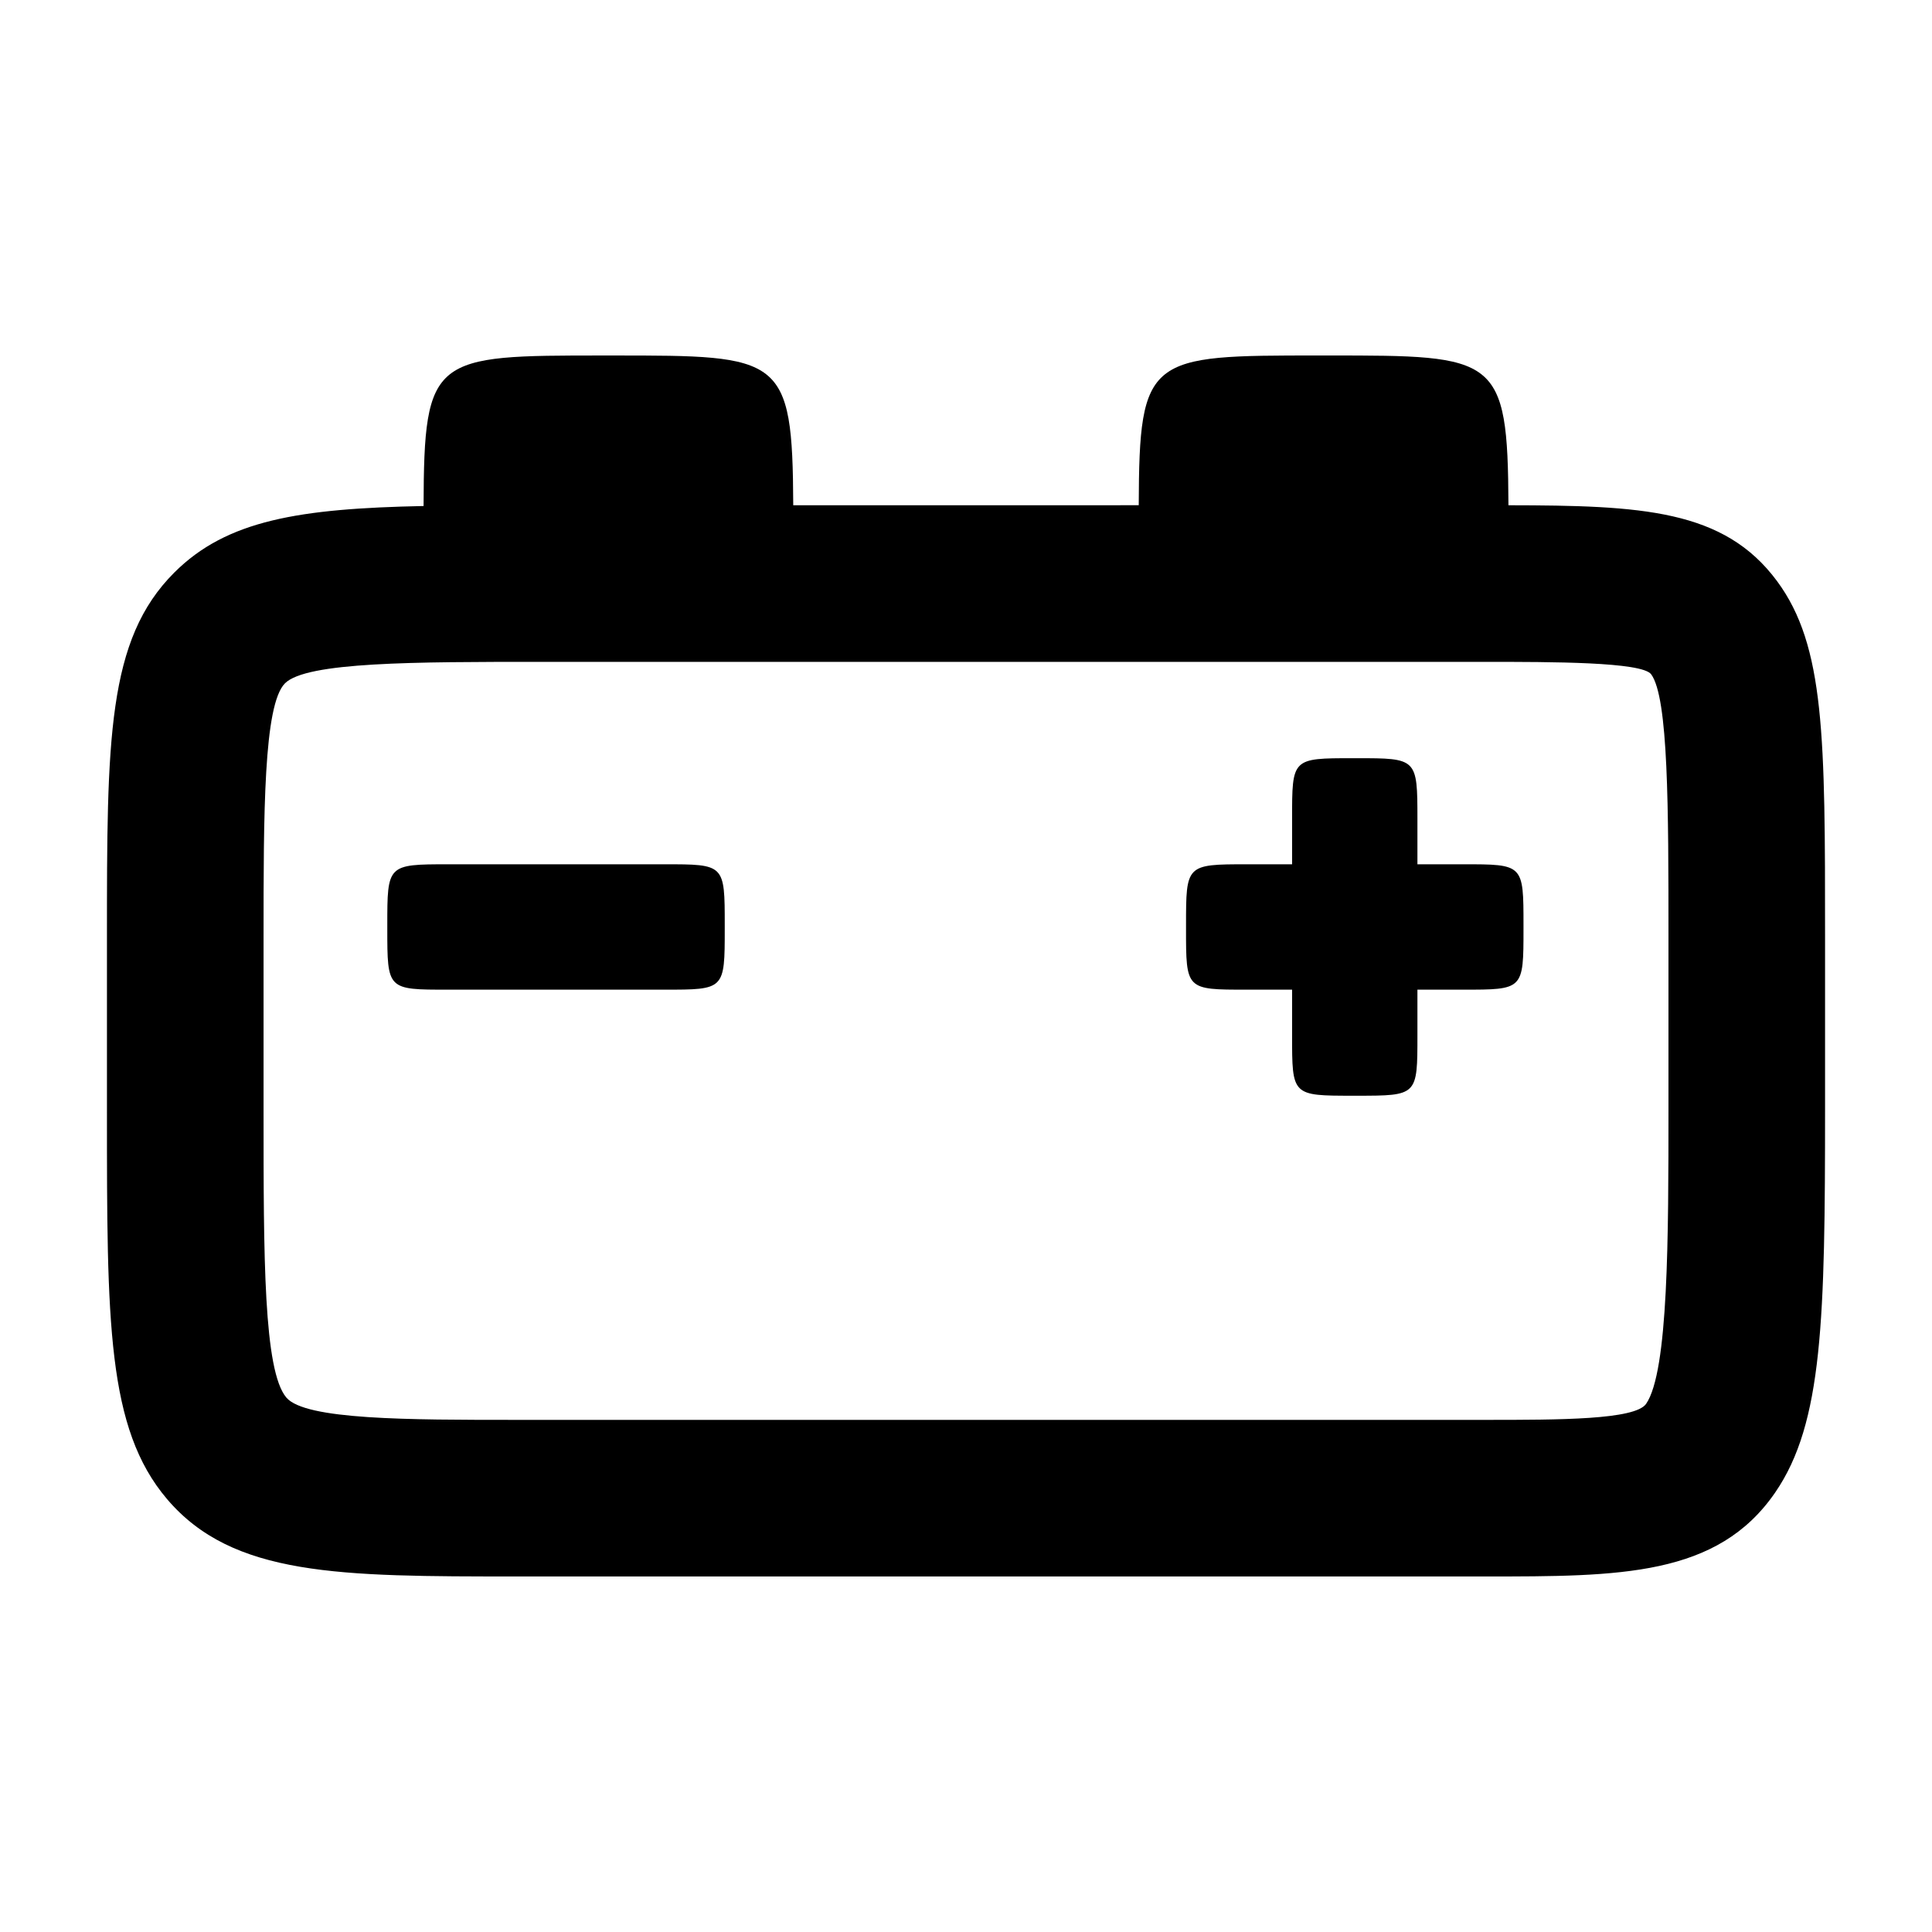
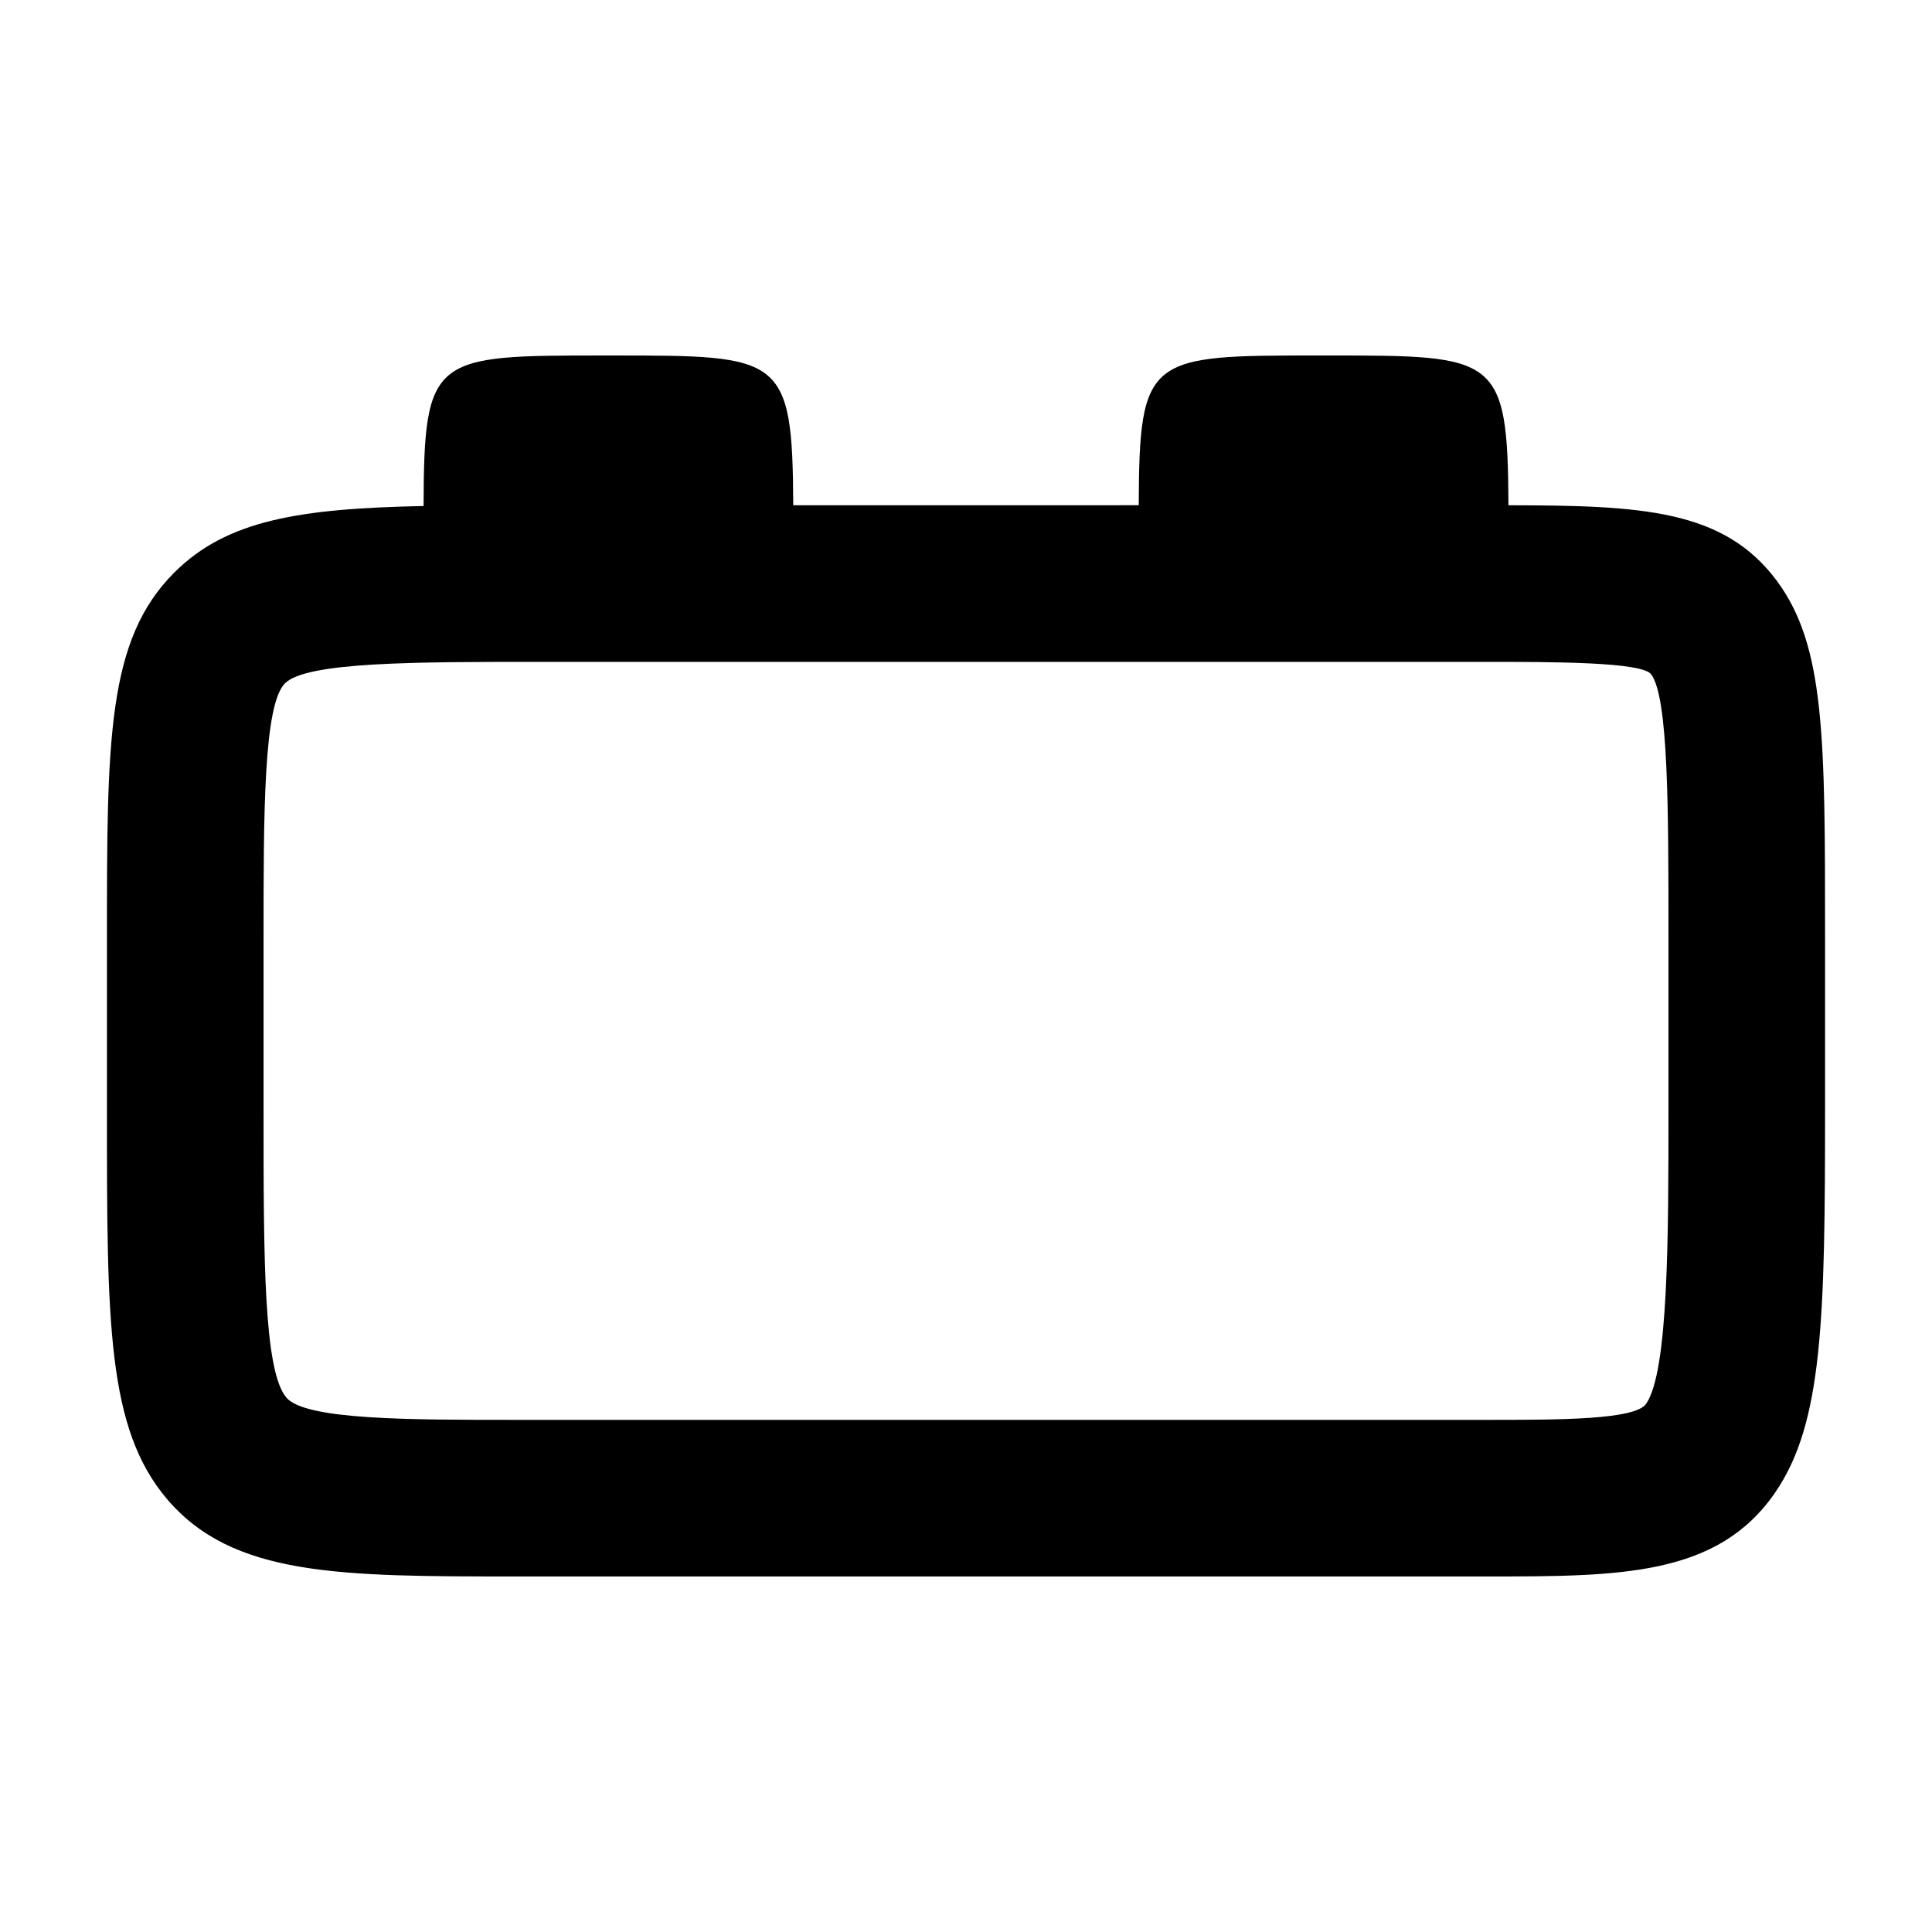
<svg xmlns="http://www.w3.org/2000/svg" fill="#000000" width="800px" height="800px" version="1.1" viewBox="144 144 512 512">
  <g>
    <path d="m280.91 561.78h256.77c35.695 0 61.488 0 76.777-22.27 12.645-18.41 13.203-46.078 13.203-101.96v-45.258c0-52.922 0-77.074-12.715-94.277-14.082-19.051-35.902-20.066-71.191-20.117-0.18-39.664-3.074-39.691-47.648-39.691h-2.672c-45.07 0-47.523 0.023-47.656 39.684l-91.559 0.004c-0.18-39.66-3.078-39.684-47.648-39.684h-2.664c-45.145 0-47.531 0.031-47.656 39.887-32.852 0.672-52.113 3.703-66.055 17.629-17.852 17.828-17.852 44.27-17.852 96.941v46.043c0 55.777 0 83.789 15.906 102.54 17.441 20.527 45.758 20.527 92.664 20.527zm-67.066-169.11c0-33.223 0-61.906 5.68-67.586 5.688-5.684 34.426-5.684 67.695-5.684h250.46c17.496 0 41.457 0 43.891 3.289 4.59 6.207 4.59 35.59 4.59 69.605v45.258c0 34.328 0 69.844-5.918 78.473-2.922 4.258-23.086 4.258-42.562 4.258h-256.77c-28.805 0-56.012 0-61.02-5.906-6.047-7.125-6.047-37.371-6.047-75.676z" />
-     <path d="m474.39 406.27h12.027v12.027c0 16.078-0.07 16.078 16.148 16.078h0.91c16.219 0 16.156 0 16.156-16.078v-12.027h12.031c16.078 0 16.078 0.066 16.078-16.168v-0.902c0-16.211 0-16.156-16.078-16.156h-12.031v-12.031c0-16.07-0.105-16.082-16.156-16.082h-0.91c-16.219 0-16.148 0.004-16.148 16.082v12.031h-12.027c-16.078 0-16.078 0.109-16.078 16.156v0.902c-0.012 16.234-0.012 16.168 16.078 16.168z" />
-     <path d="m262.72 406.27h57.262c16.082 0 16.082 0.066 16.082-16.164v-0.906c0-16.211 0-16.156-16.082-16.156h-57.262c-16.082 0-16.082 0.121-16.082 16.156v0.906c0.004 16.23 0.004 16.164 16.082 16.164z" />
  </g>
</svg>